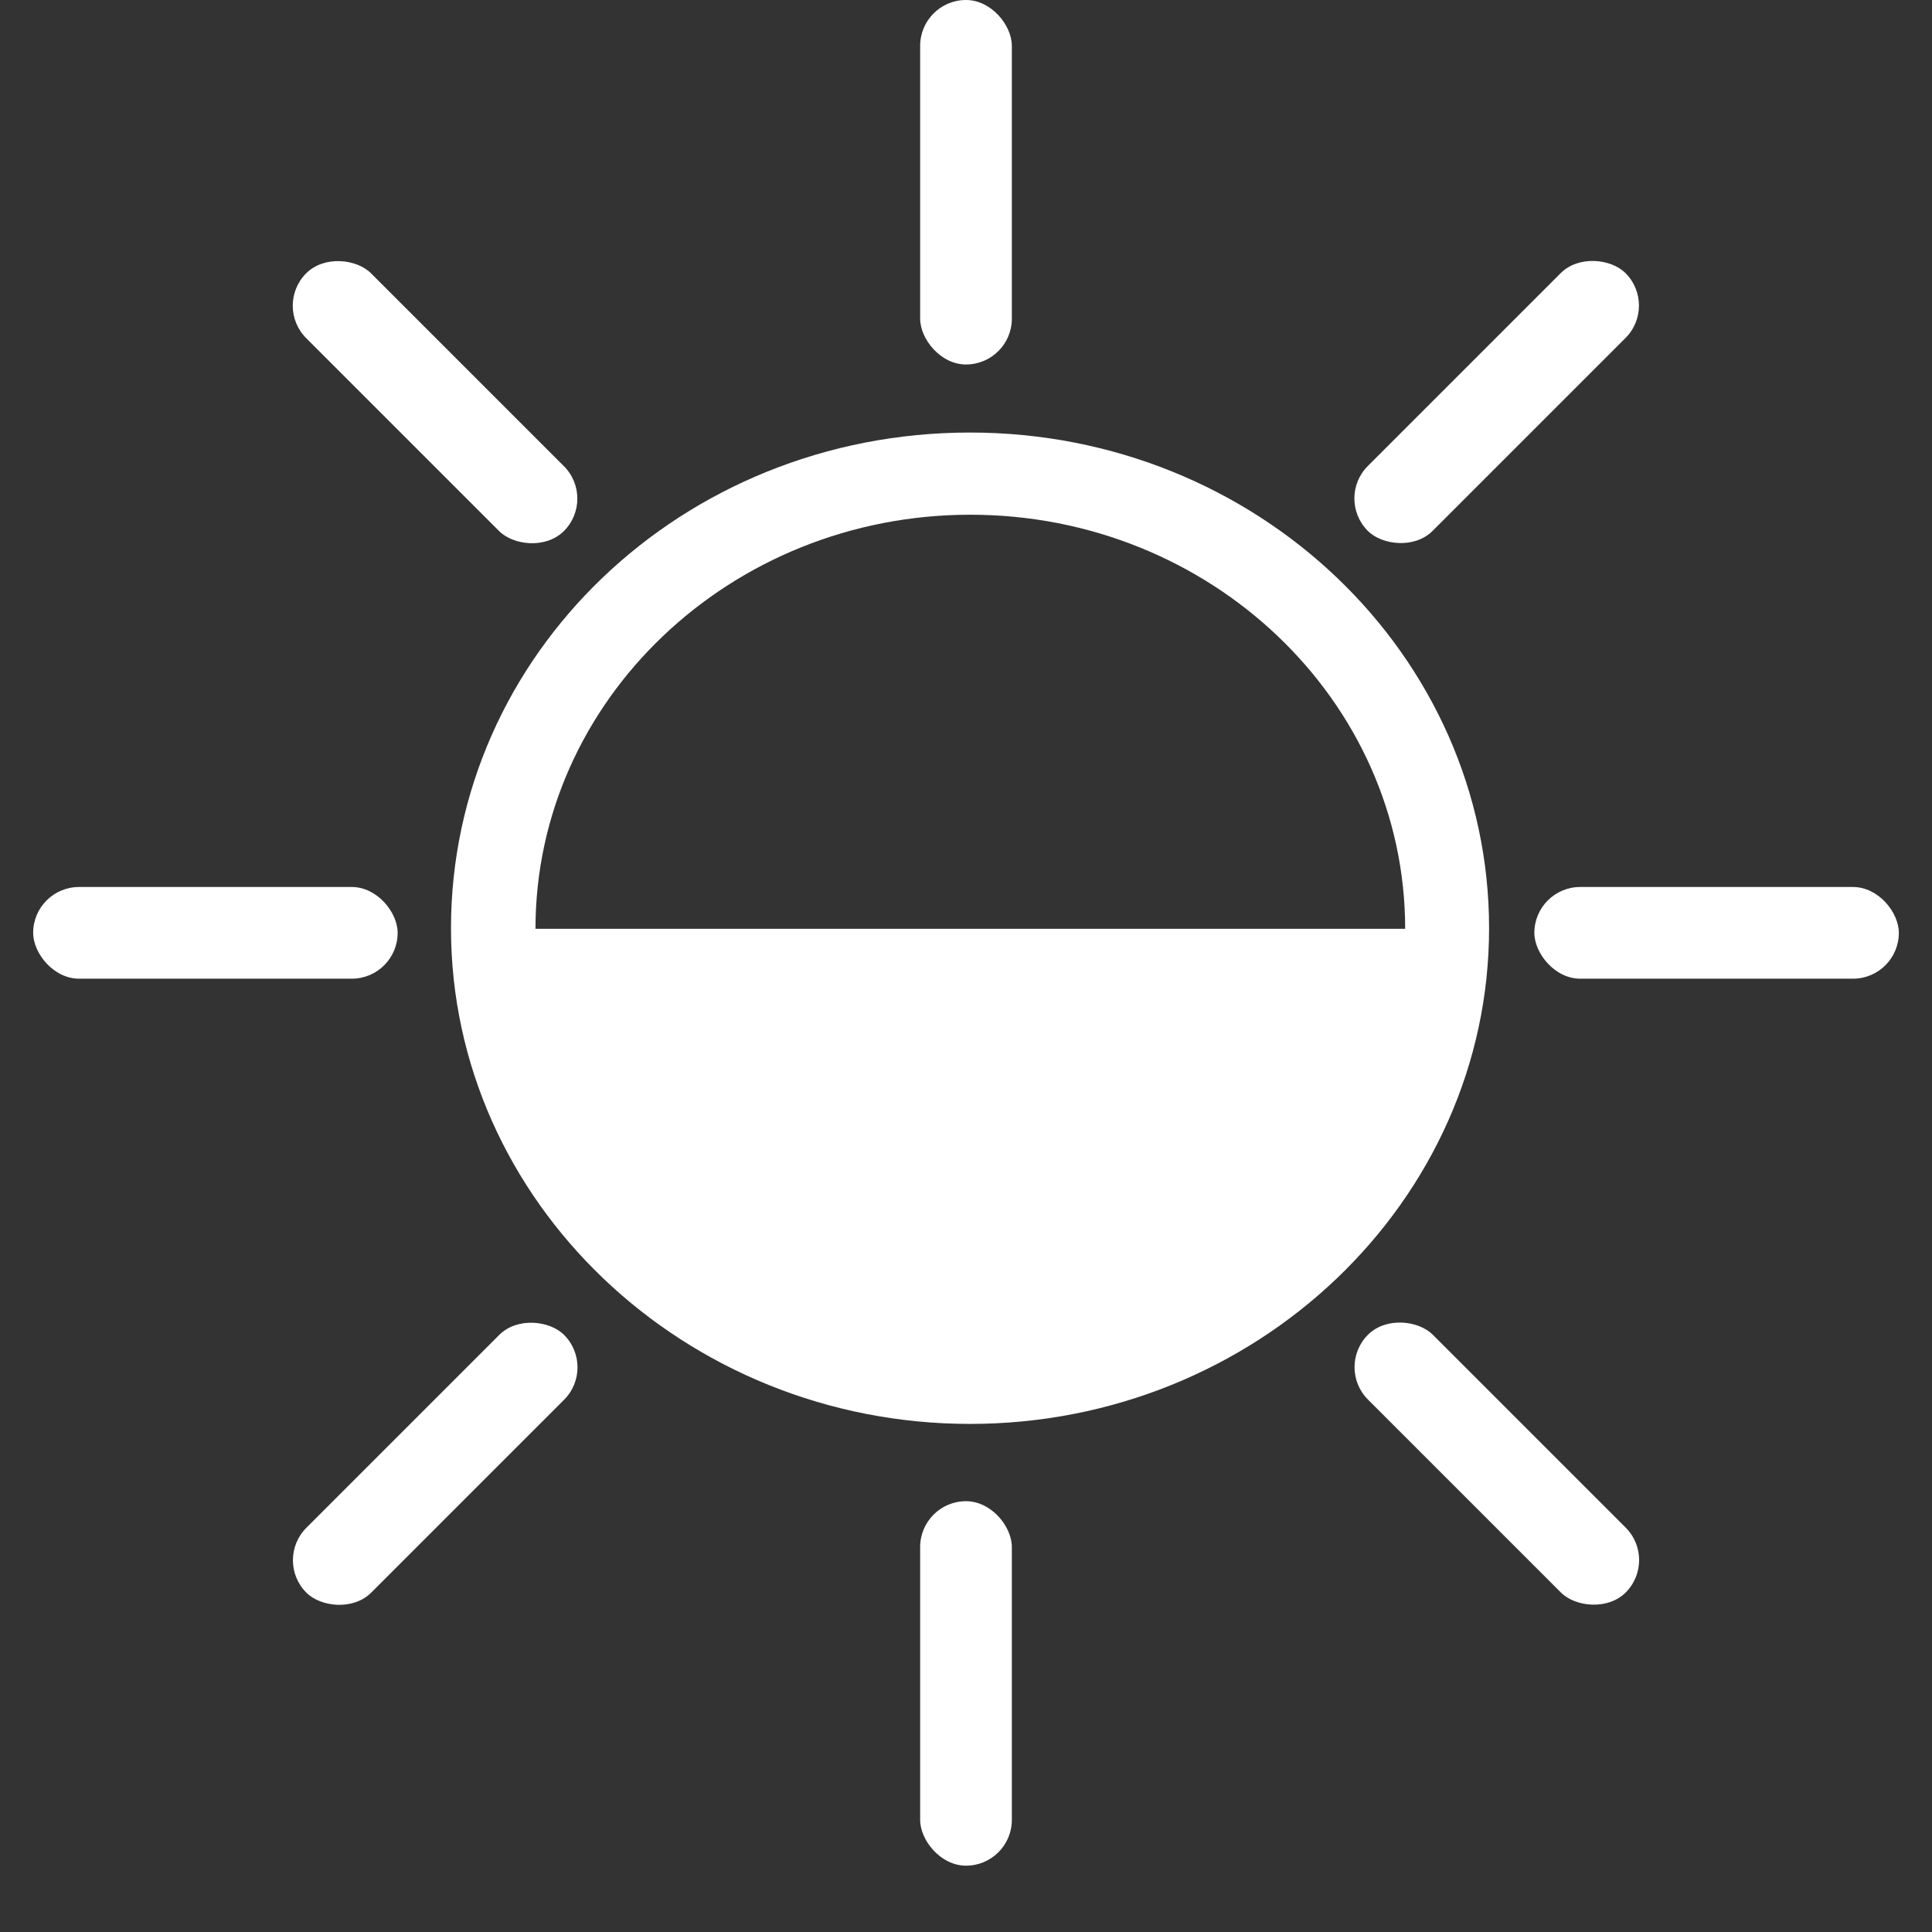
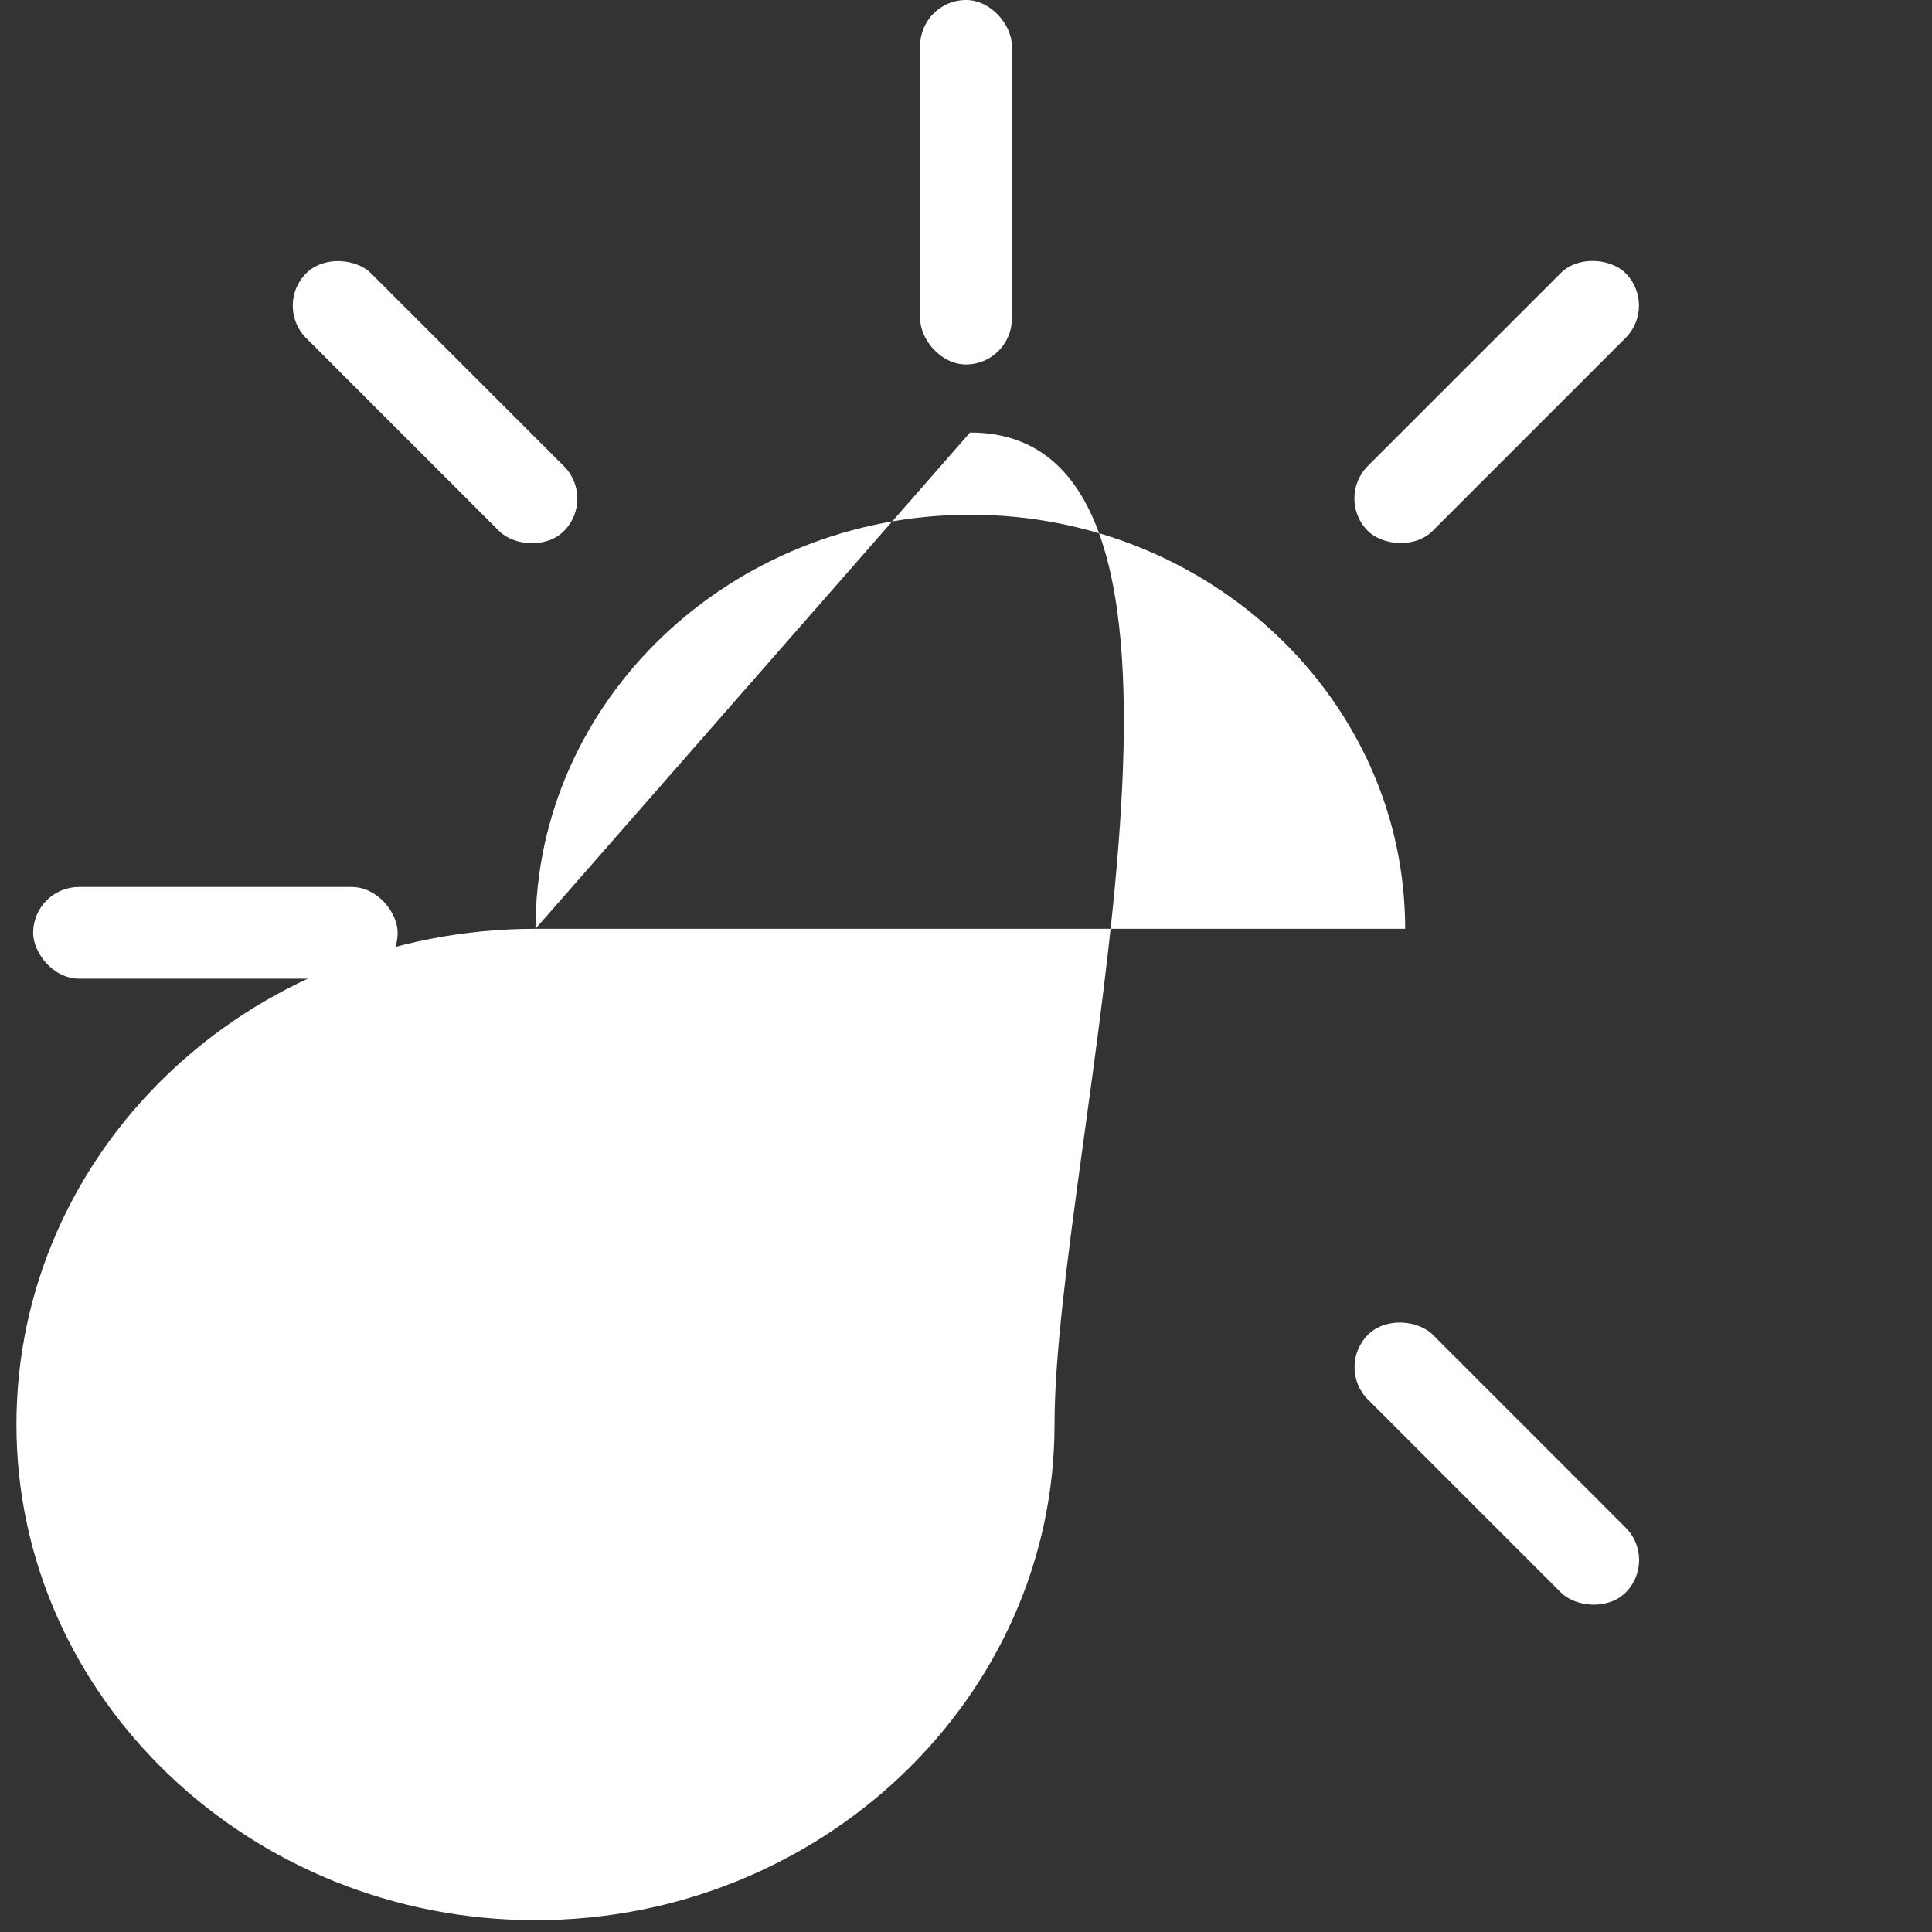
<svg xmlns="http://www.w3.org/2000/svg" viewBox="0 0 67 67">
  <rect x="0" y="0" width="67" height="67" fill="#333333" stroke="none" />
  <defs>
    <style>.cls-1{fill:none;}.cls-2,.cls-3{fill:#ffffff;}.cls-3{fill-rule:evenodd;}</style>
  </defs>
  <title>sunAsset 3</title>
  <g id="Layer_2" data-name="Layer 2">
    <g id="Layer_1-2" data-name="Layer 1">
-       <rect class="cls-1" width="67" height="67" />
      <rect class="cls-2" x="31.91" width="3.18" height="12.64" rx="1.59" ry="1.59" />
-       <rect class="cls-2" x="31.91" y="52.06" width="3.18" height="12.64" rx="1.59" ry="1.59" />
      <rect class="cls-2" x="13.5" y="7.62" width="3.18" height="12.64" rx="1.59" ry="1.59" transform="translate(-5.44 14.76) rotate(-45)" />
      <rect class="cls-2" x="50.32" y="44.44" width="3.18" height="12.64" rx="1.59" ry="1.59" transform="translate(-20.69 51.57) rotate(-45)" />
      <rect class="cls-2" x="1.15" y="30.76" width="12.64" height="3.18" rx="1.59" ry="1.59" />
-       <rect class="cls-2" x="53.21" y="30.76" width="12.64" height="3.18" rx="1.59" ry="1.59" />
      <rect class="cls-2" x="8.77" y="49.17" width="12.64" height="3.18" rx="1.59" ry="1.59" transform="translate(-31.47 25.54) rotate(-45)" />
      <rect class="cls-2" x="45.59" y="12.35" width="12.64" height="3.18" rx="1.59" ry="1.59" transform="translate(5.34 40.79) rotate(-45)" />
-       <path class="cls-3" d="M18.57,32.21c0-7.92,6.76-14.36,15.08-14.36s15.08,6.44,15.08,14.36ZM33.64,15c-10,0-18,7.71-18,17.19s8.1,17.19,18,17.19,18-7.71,18-17.19S43.59,15,33.64,15Z" />
+       <path class="cls-3" d="M18.57,32.21c0-7.92,6.76-14.36,15.08-14.36s15.08,6.44,15.08,14.36Zc-10,0-18,7.71-18,17.19s8.1,17.19,18,17.19,18-7.71,18-17.19S43.59,15,33.64,15Z" />
    </g>
  </g>
</svg>